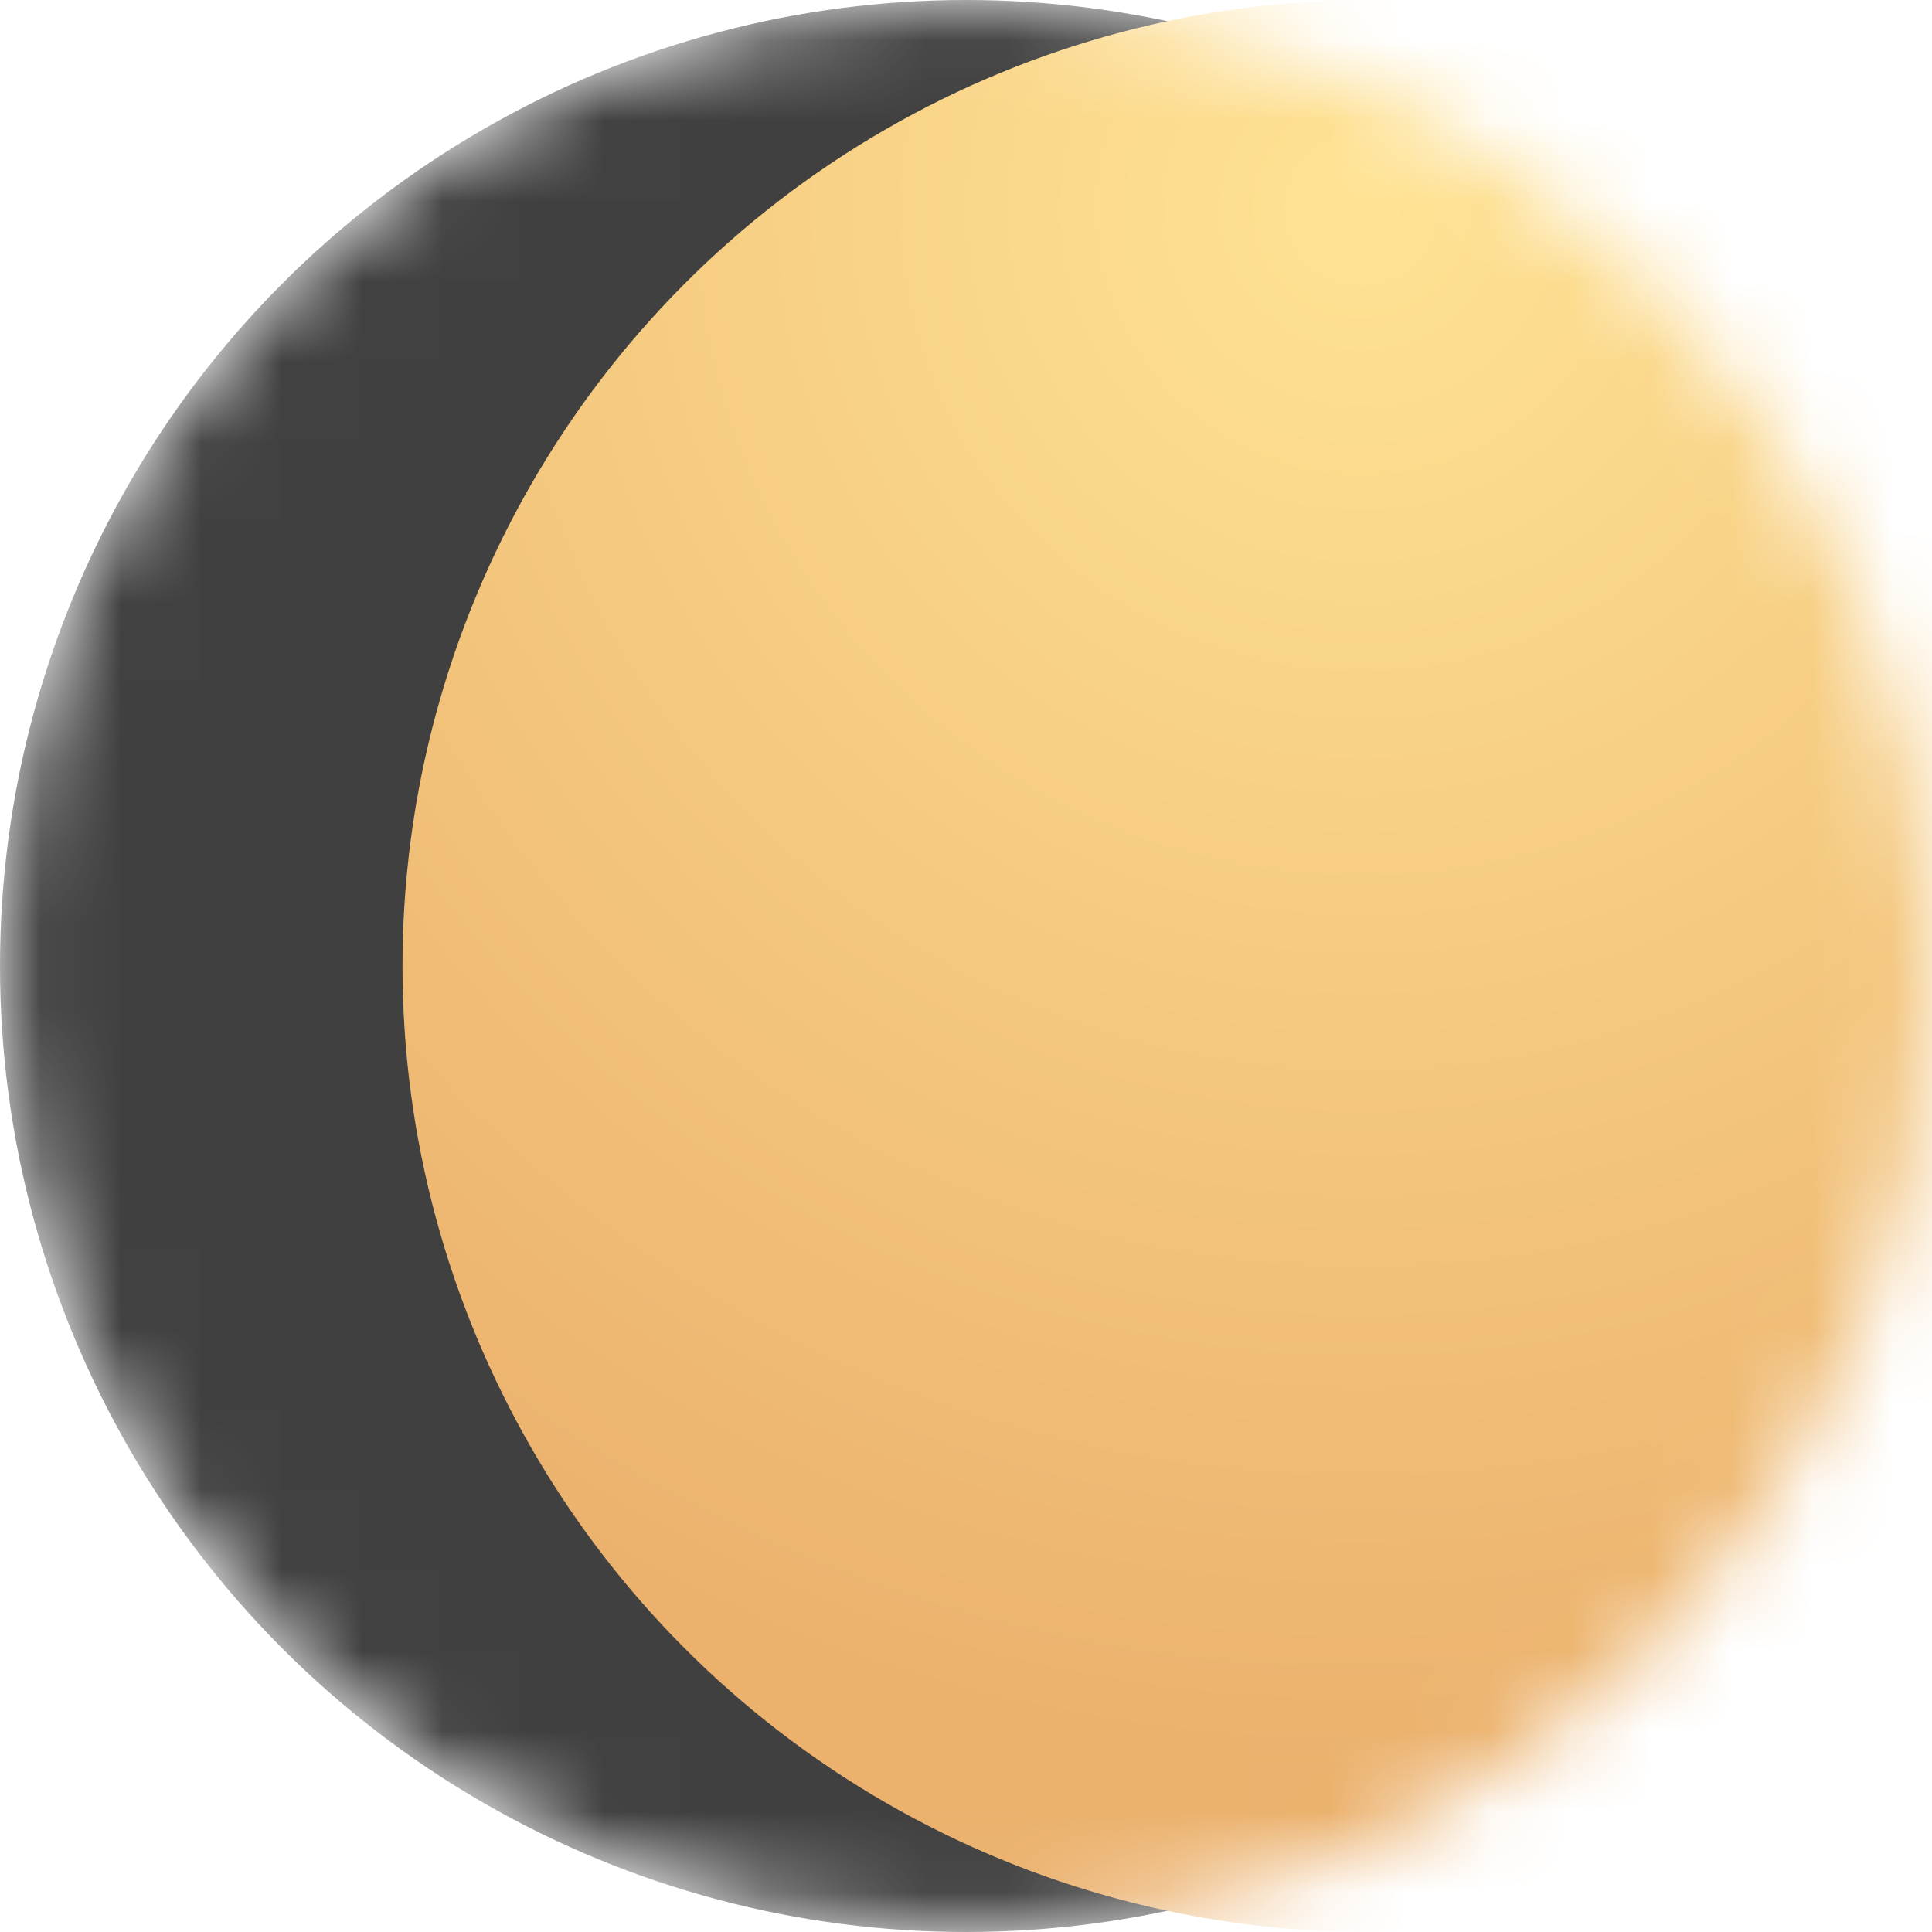
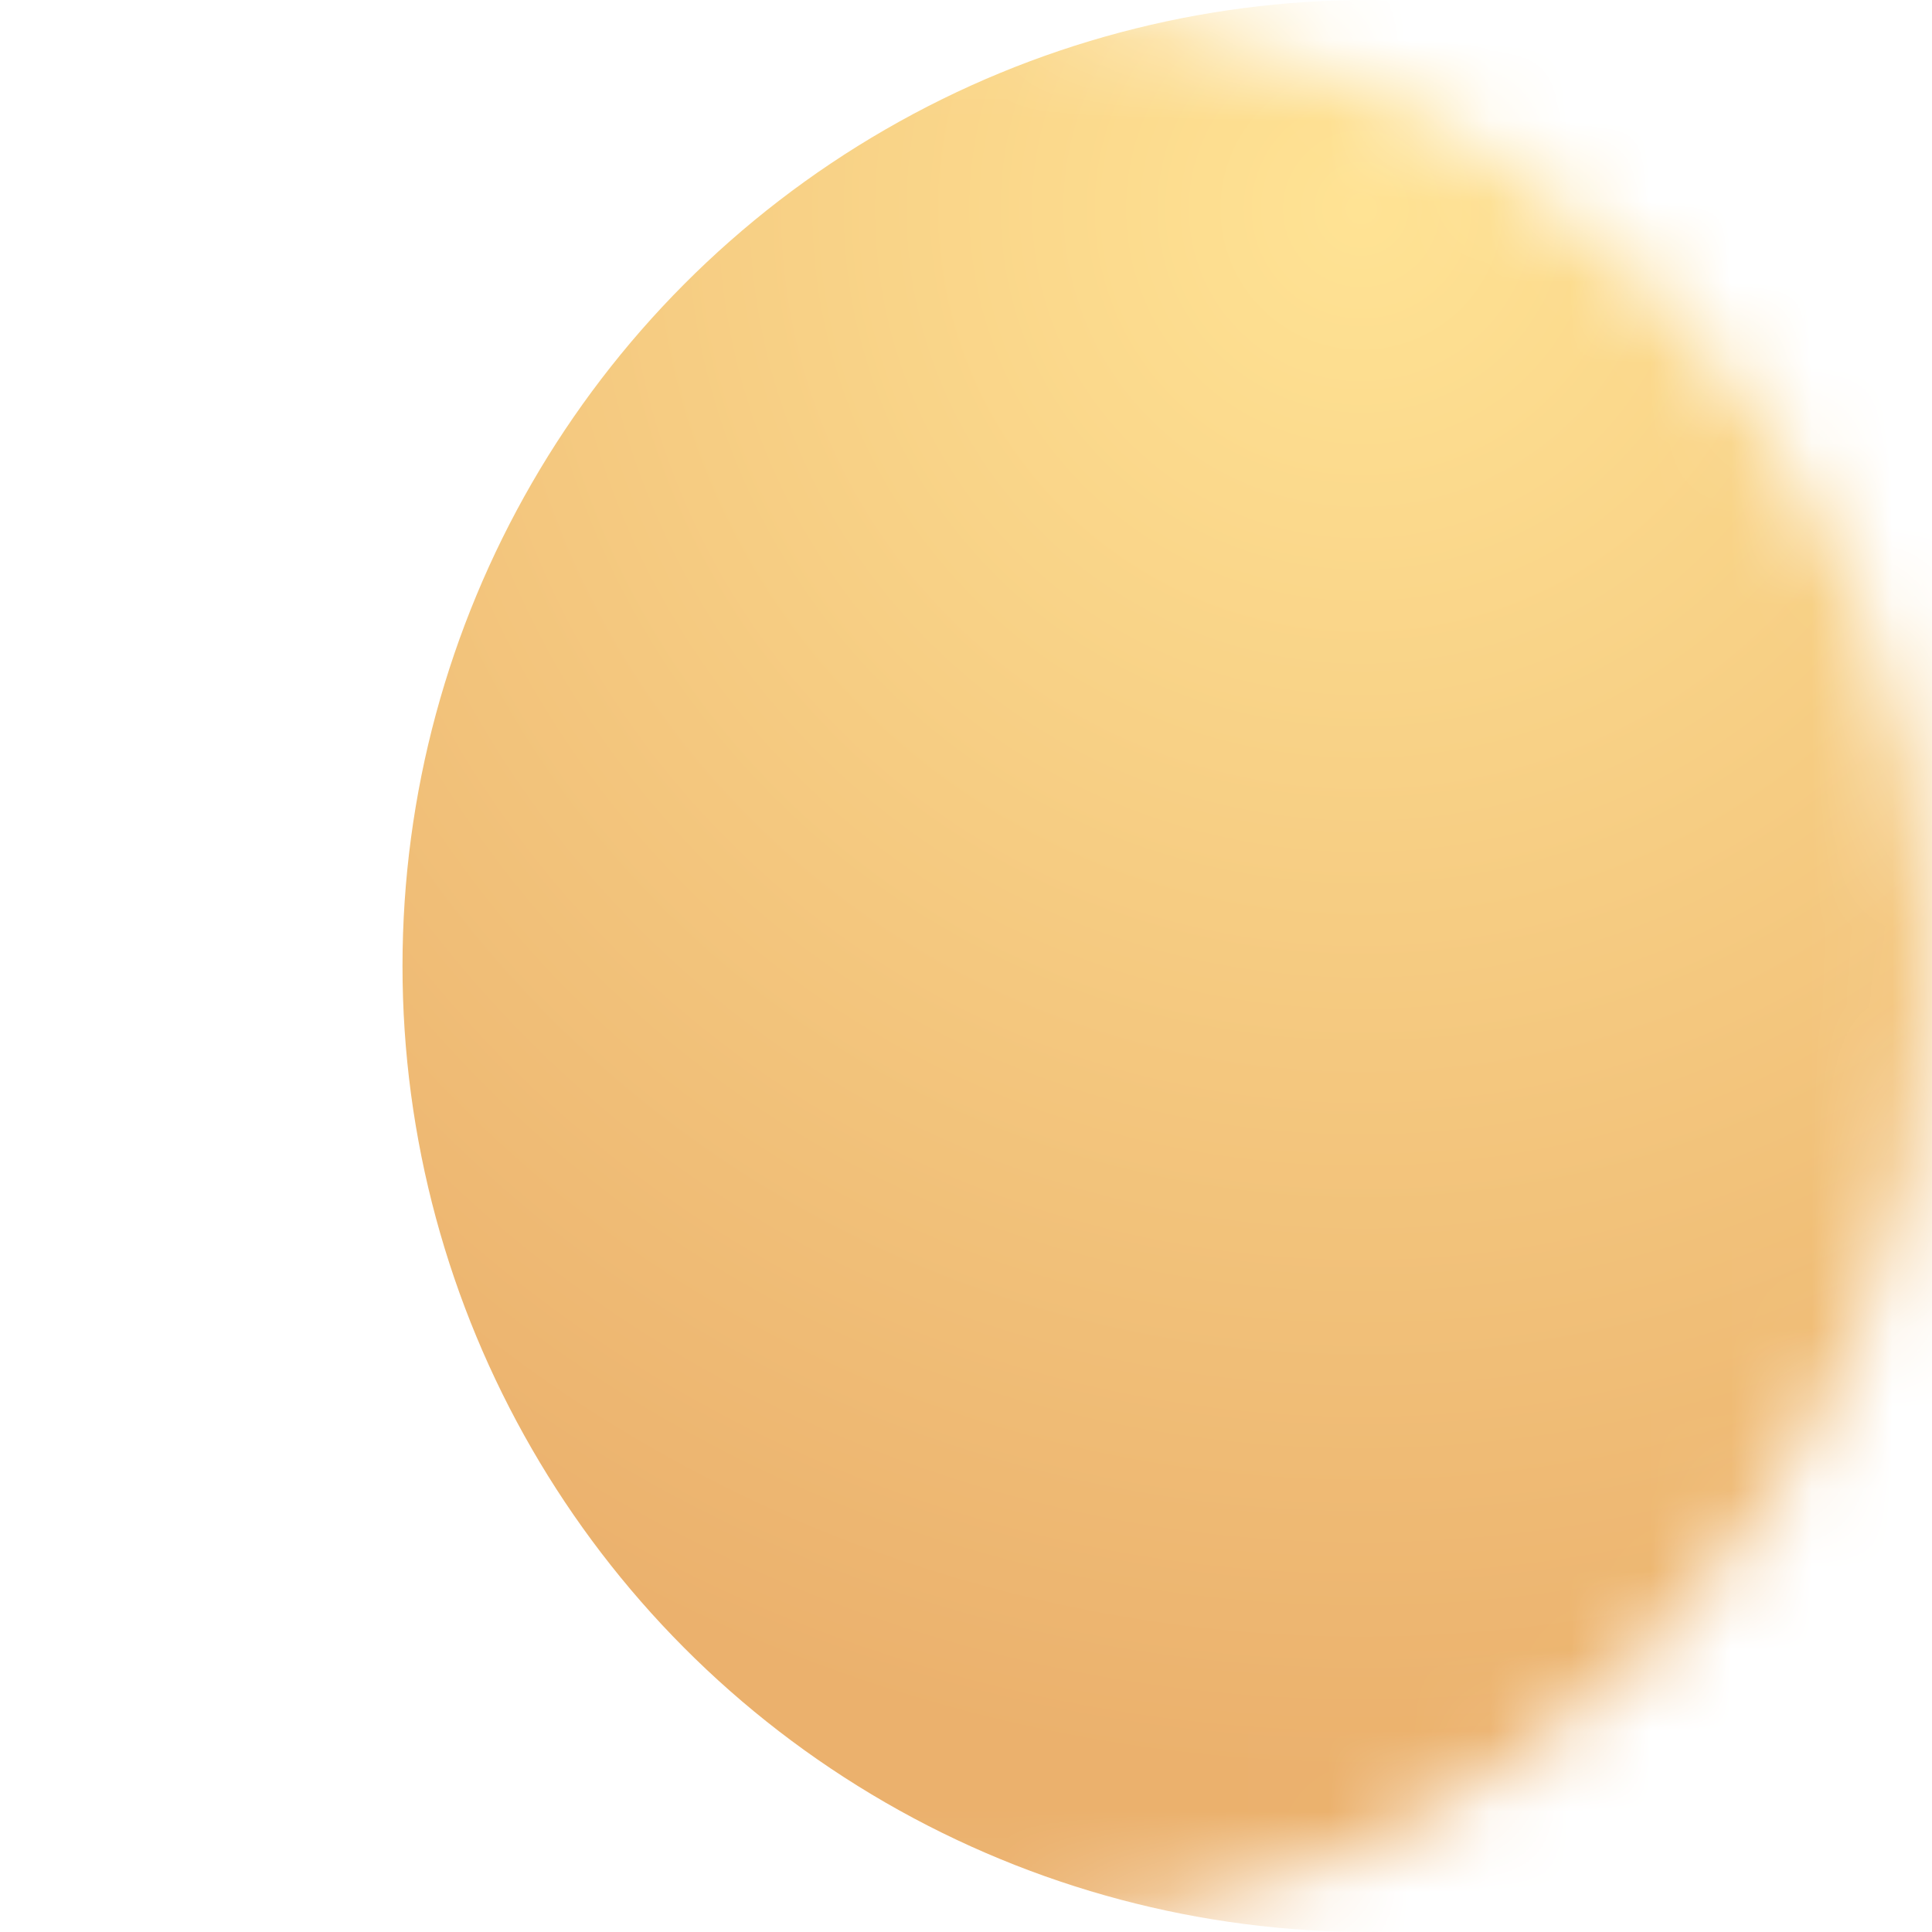
<svg xmlns="http://www.w3.org/2000/svg" width="24" height="24" viewBox="0 0 24 24" fill="none">
  <mask id="mask0_852_956" style="mask-type:alpha" maskUnits="userSpaceOnUse" x="0" y="0" width="24" height="24">
    <circle cx="12" cy="12" r="12" fill="#FFE397" />
  </mask>
  <g mask="url(#mask0_852_956)">
-     <circle cx="12" cy="12" r="12" fill="#404040" />
    <circle cx="17" cy="12" r="12" fill="url(#paint0_radial_852_956)" />
  </g>
  <defs>
    <radialGradient id="paint0_radial_852_956" cx="0" cy="0" r="1" gradientUnits="userSpaceOnUse" gradientTransform="translate(17 2.625) rotate(74.358) scale(19.471)">
      <stop stop-color="#FFE394" />
      <stop offset="1" stop-color="#EBB16D" />
    </radialGradient>
  </defs>
</svg>